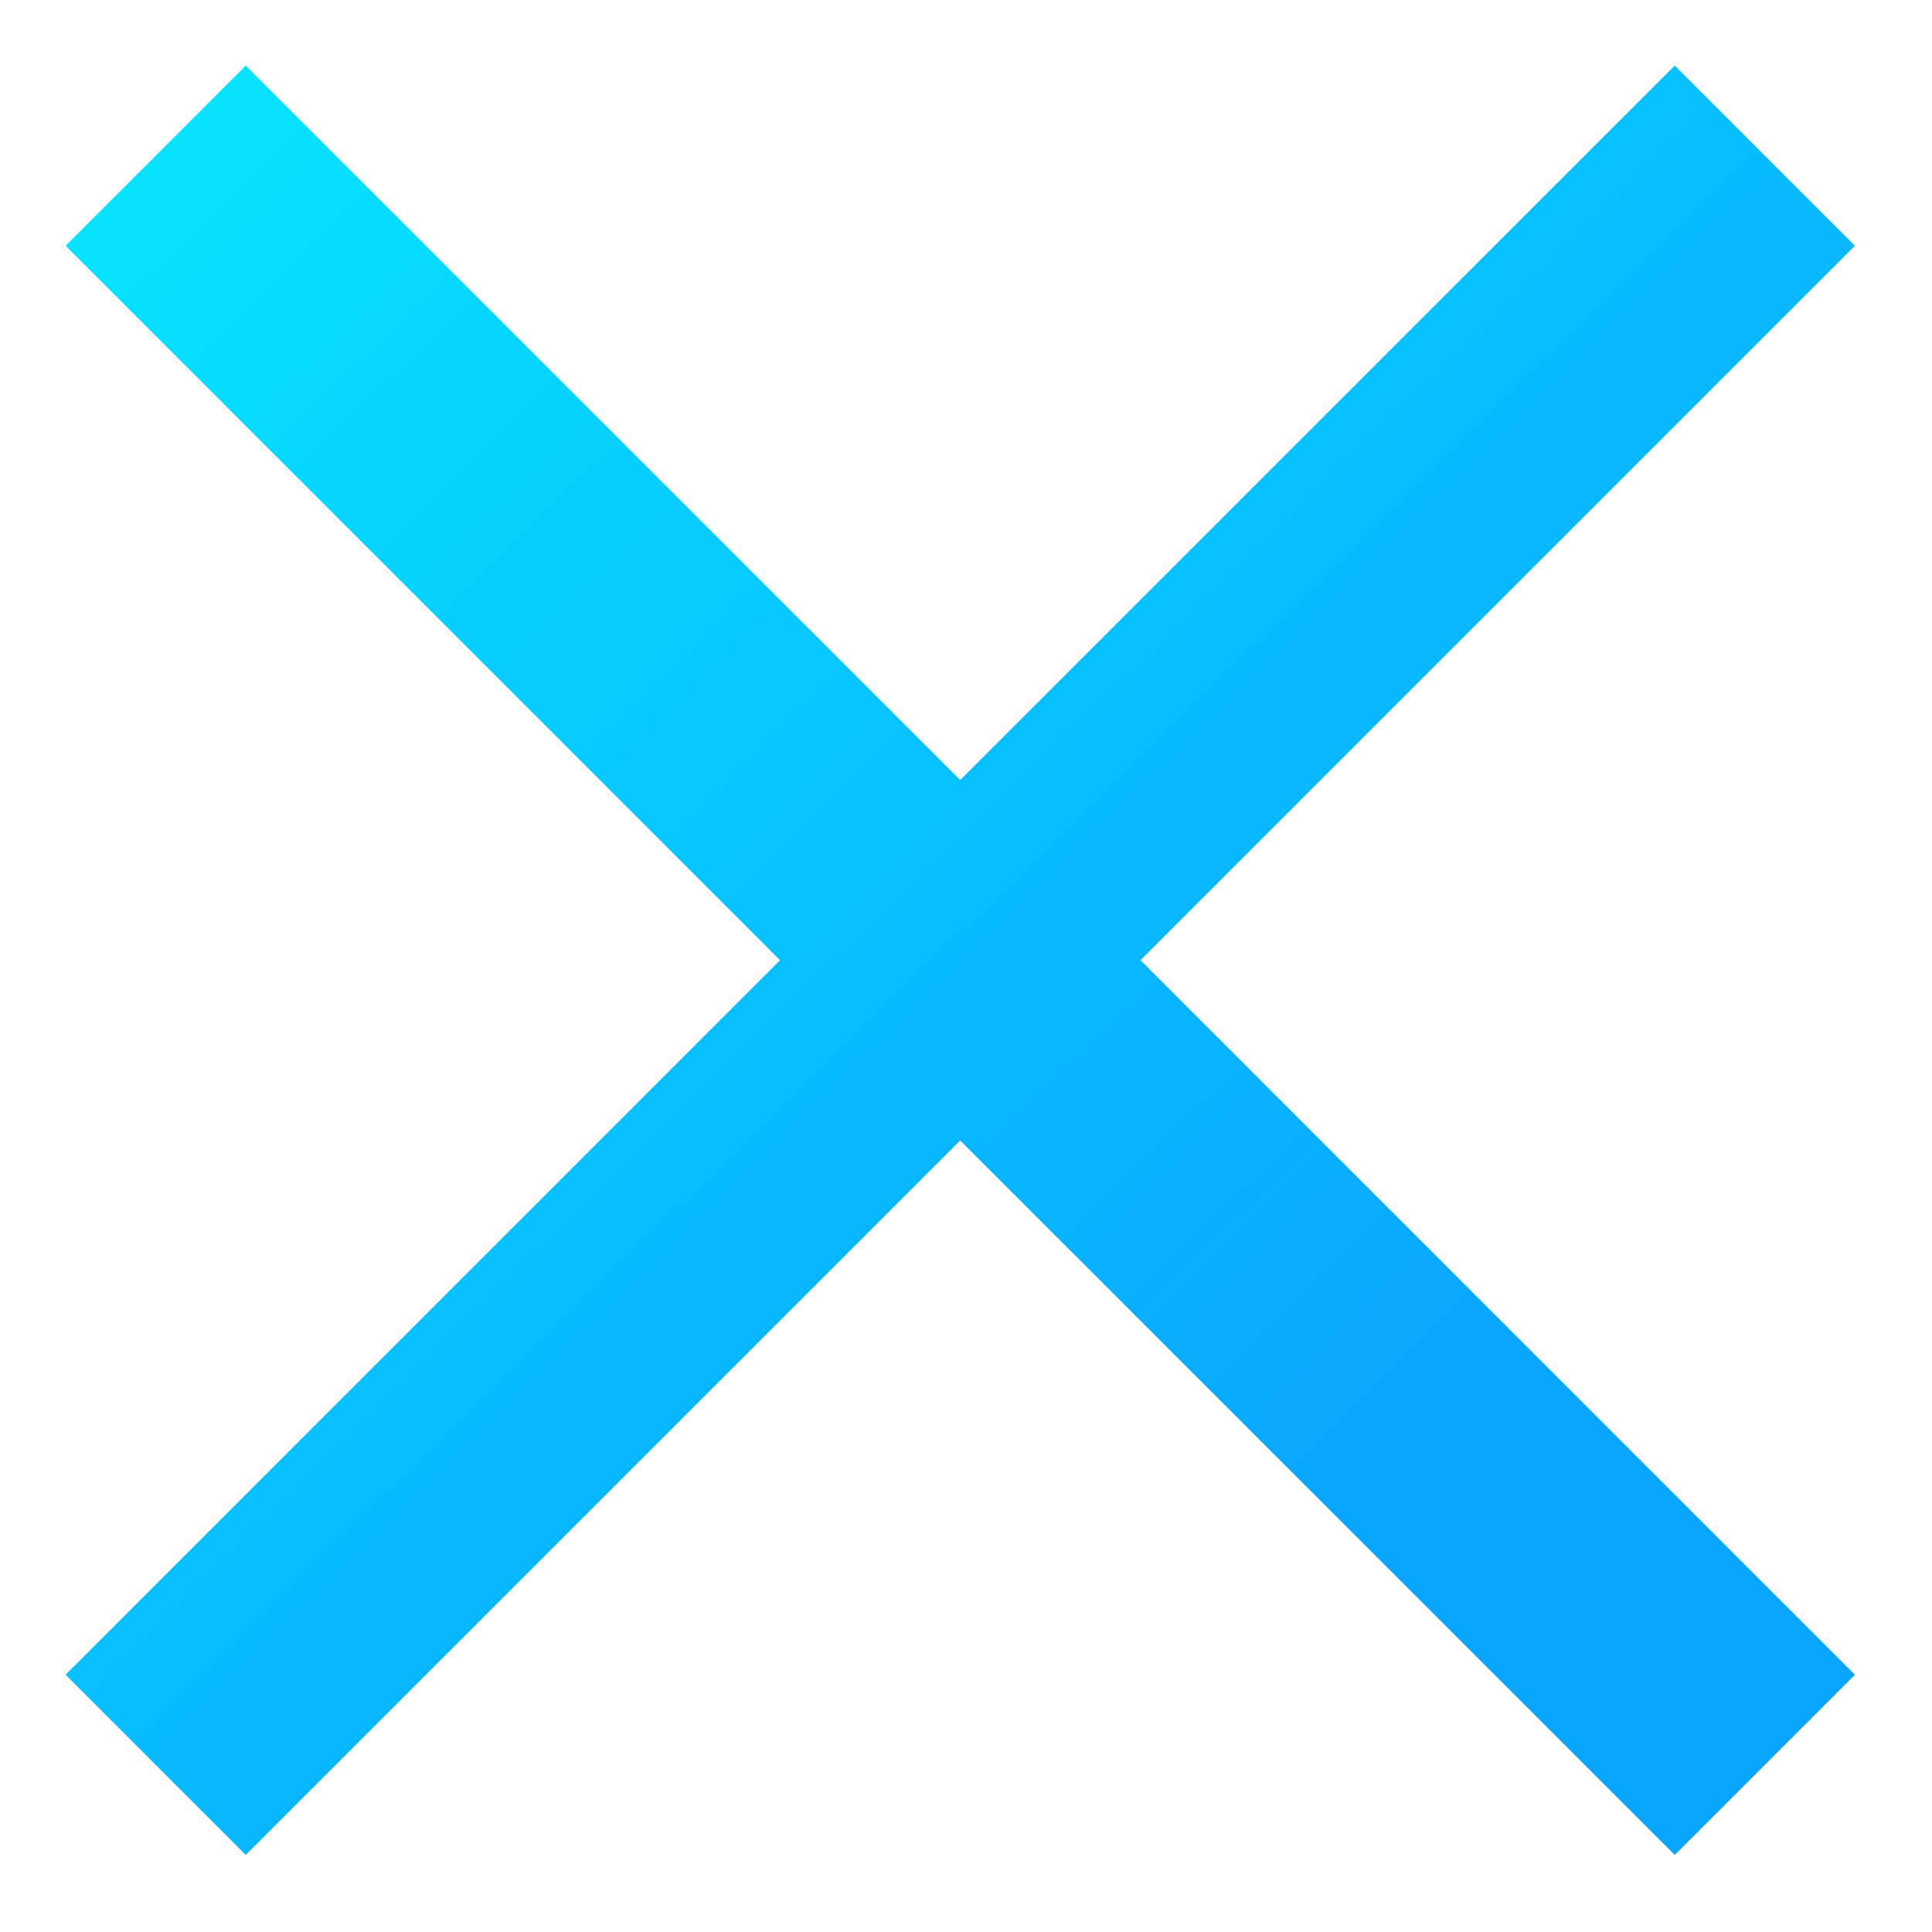
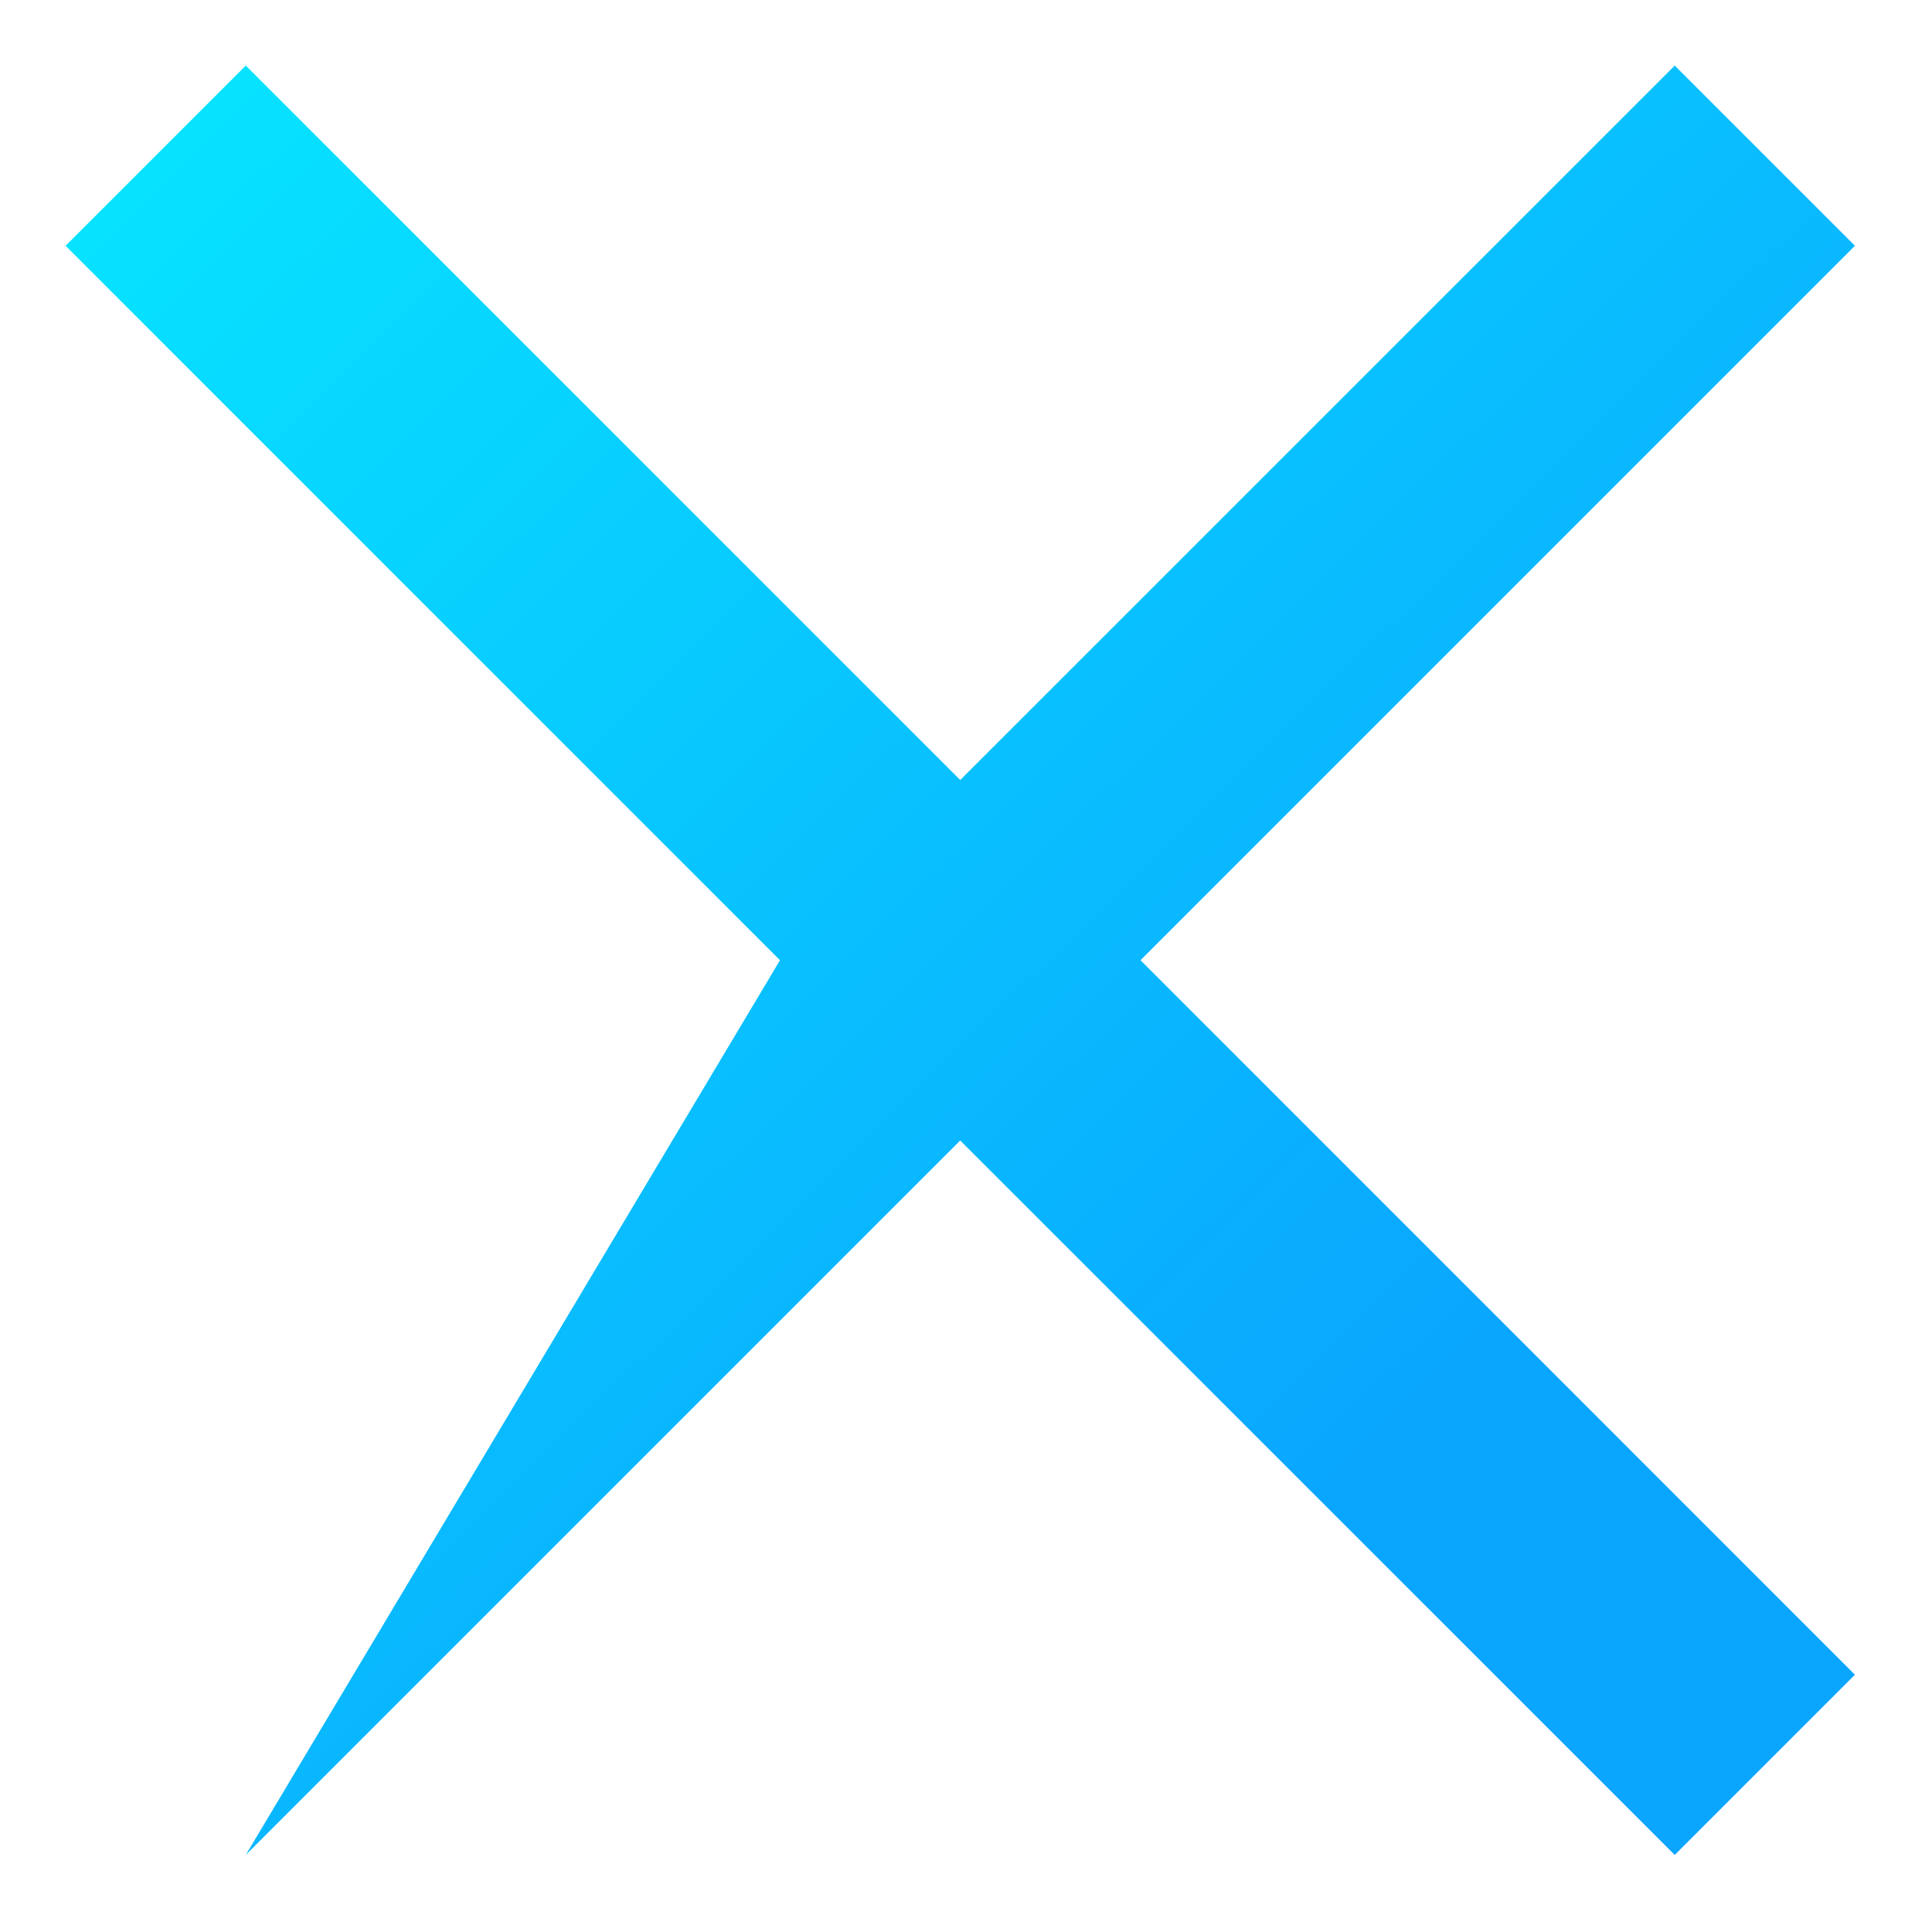
<svg xmlns="http://www.w3.org/2000/svg" width="19" height="19" viewBox="0 0 19 19" fill="none">
-   <path d="M2.417 18.242L9.443 11.216L16.47 18.242L18.242 16.47L11.216 9.443L18.242 2.417L16.47 0.645L9.443 7.671L2.417 0.645L0.645 2.417L7.671 9.443L0.645 16.47L2.417 18.242Z" fill="url(#paint0_linear_2_742)" />
+   <path d="M2.417 18.242L9.443 11.216L16.47 18.242L18.242 16.47L11.216 9.443L18.242 2.417L16.47 0.645L9.443 7.671L2.417 0.645L0.645 2.417L7.671 9.443L2.417 18.242Z" fill="url(#paint0_linear_2_742)" />
  <defs>
    <linearGradient id="paint0_linear_2_742" x1="9.443" y1="18.242" x2="-8.588" y2="-0.183" gradientUnits="userSpaceOnUse">
      <stop stop-color="#0AA6FE" />
      <stop offset="1" stop-color="#05FFFF" />
    </linearGradient>
  </defs>
</svg>